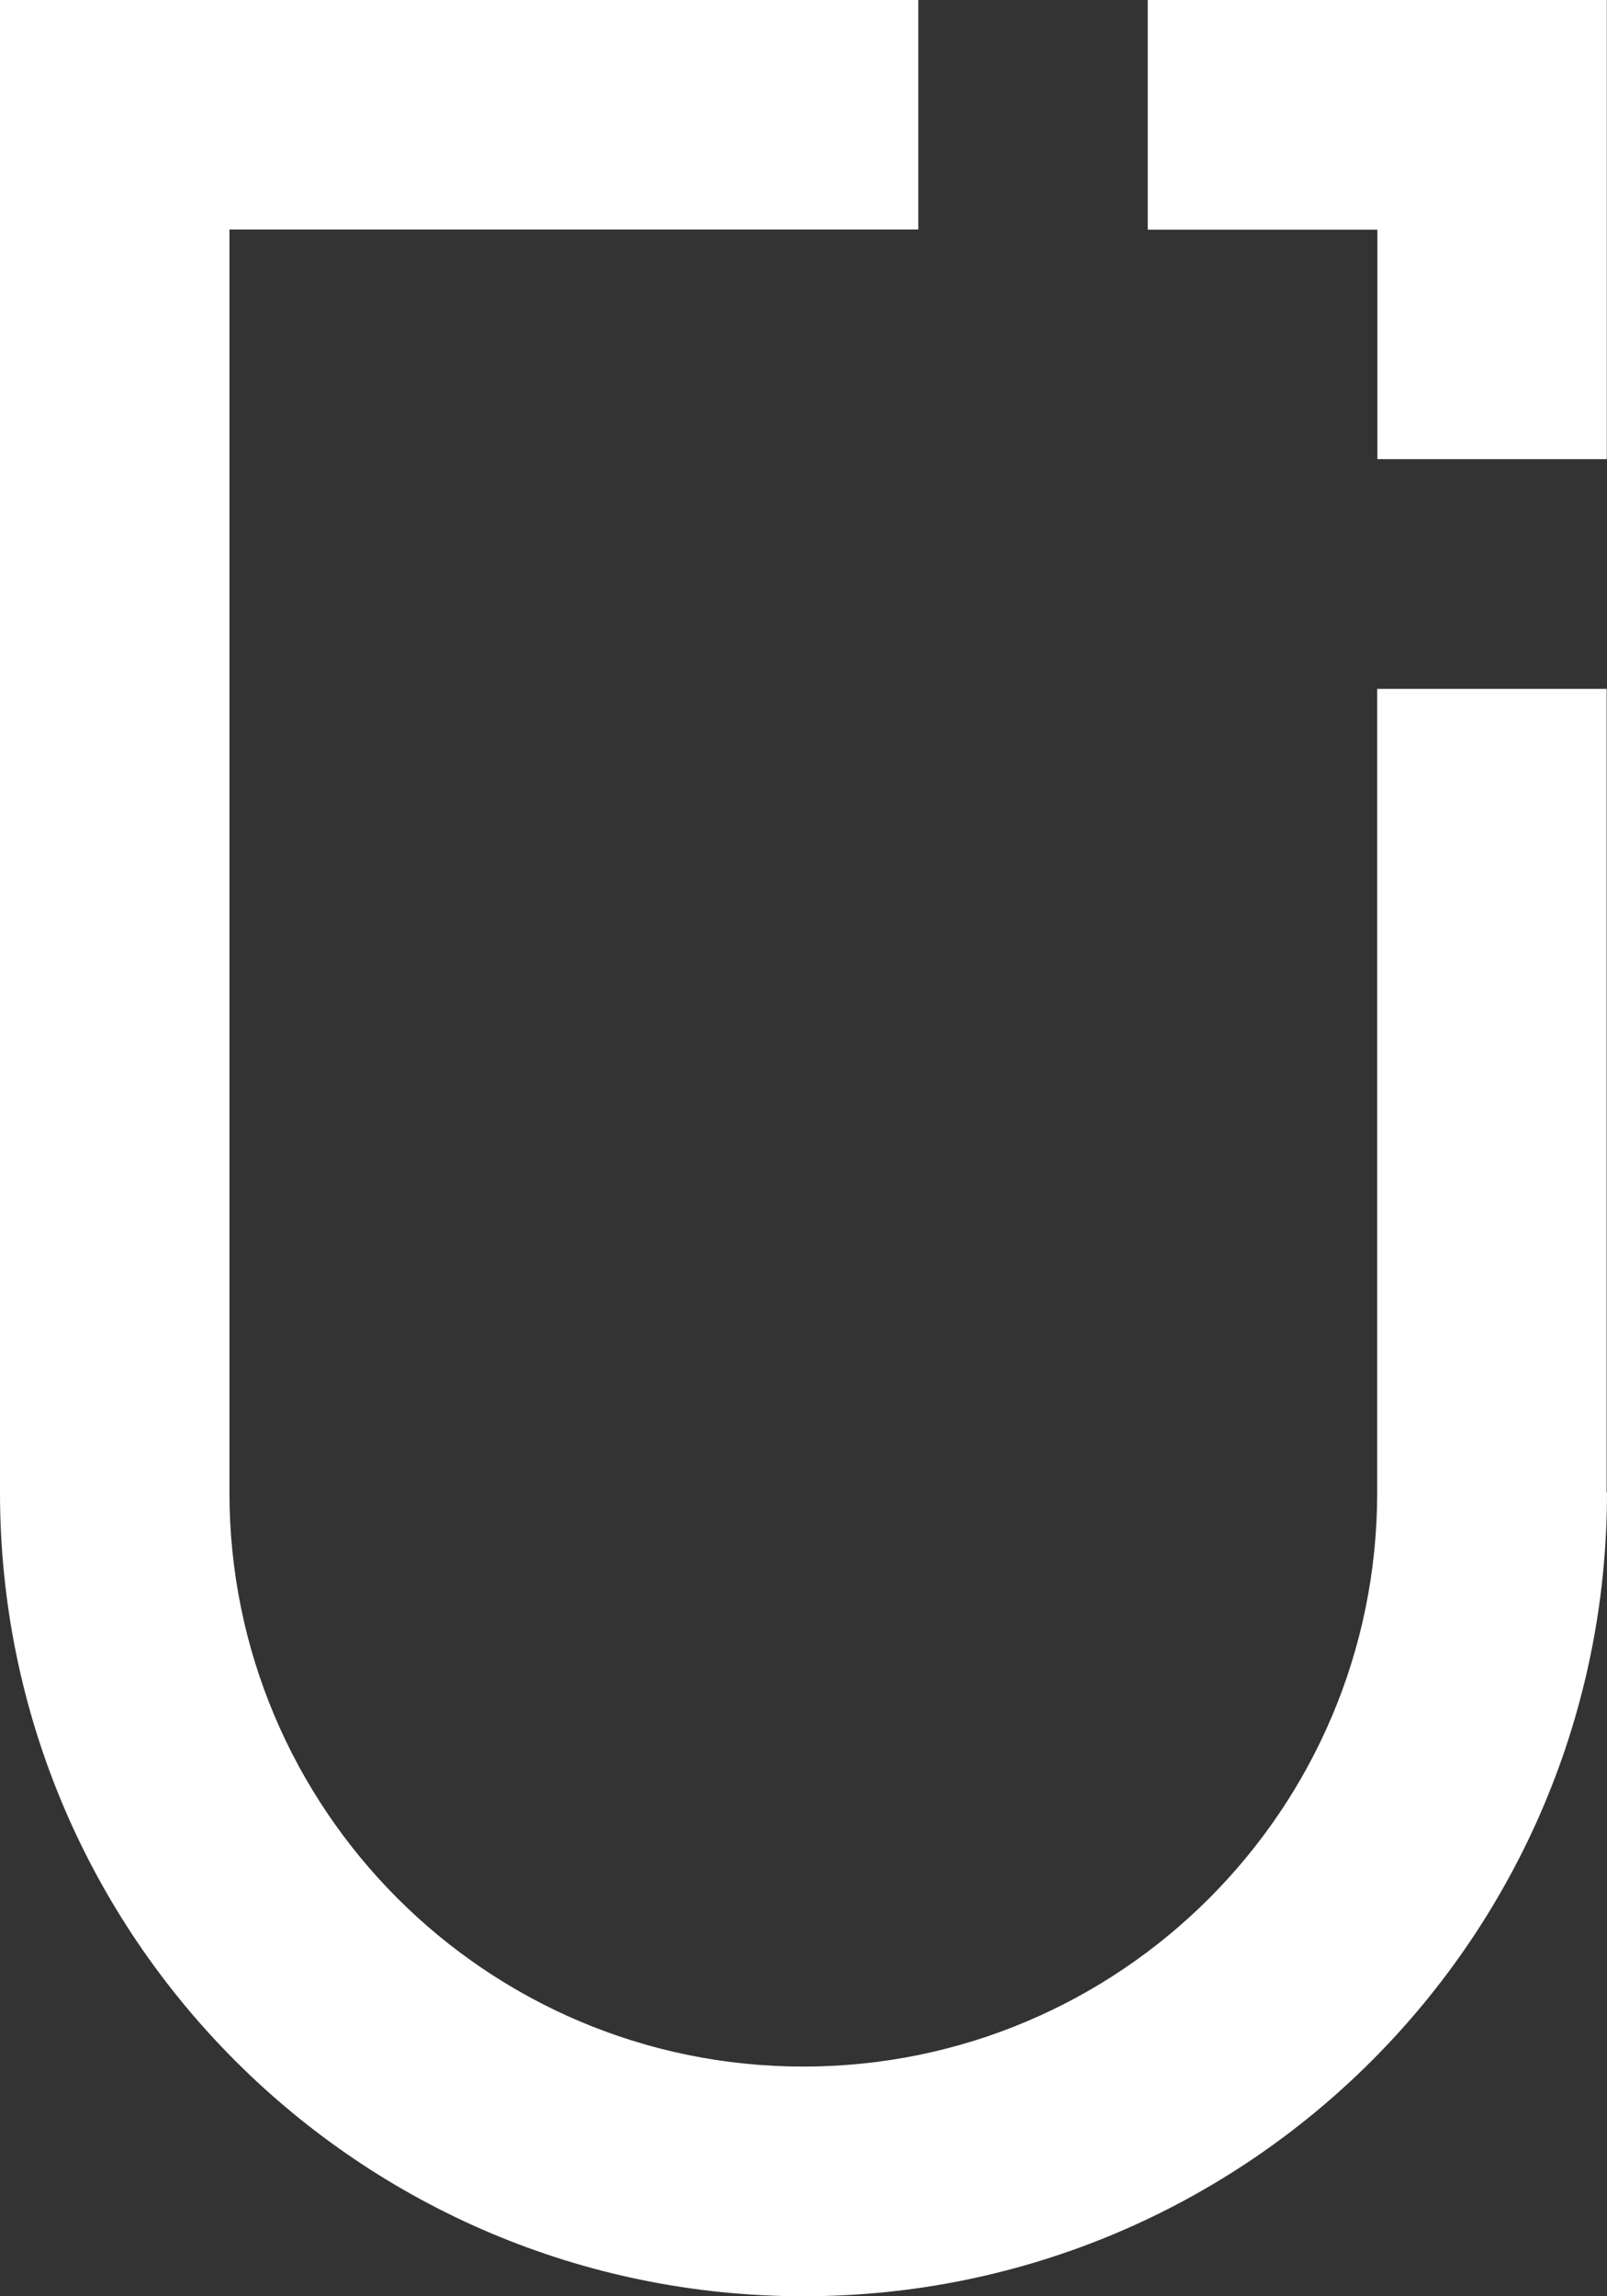
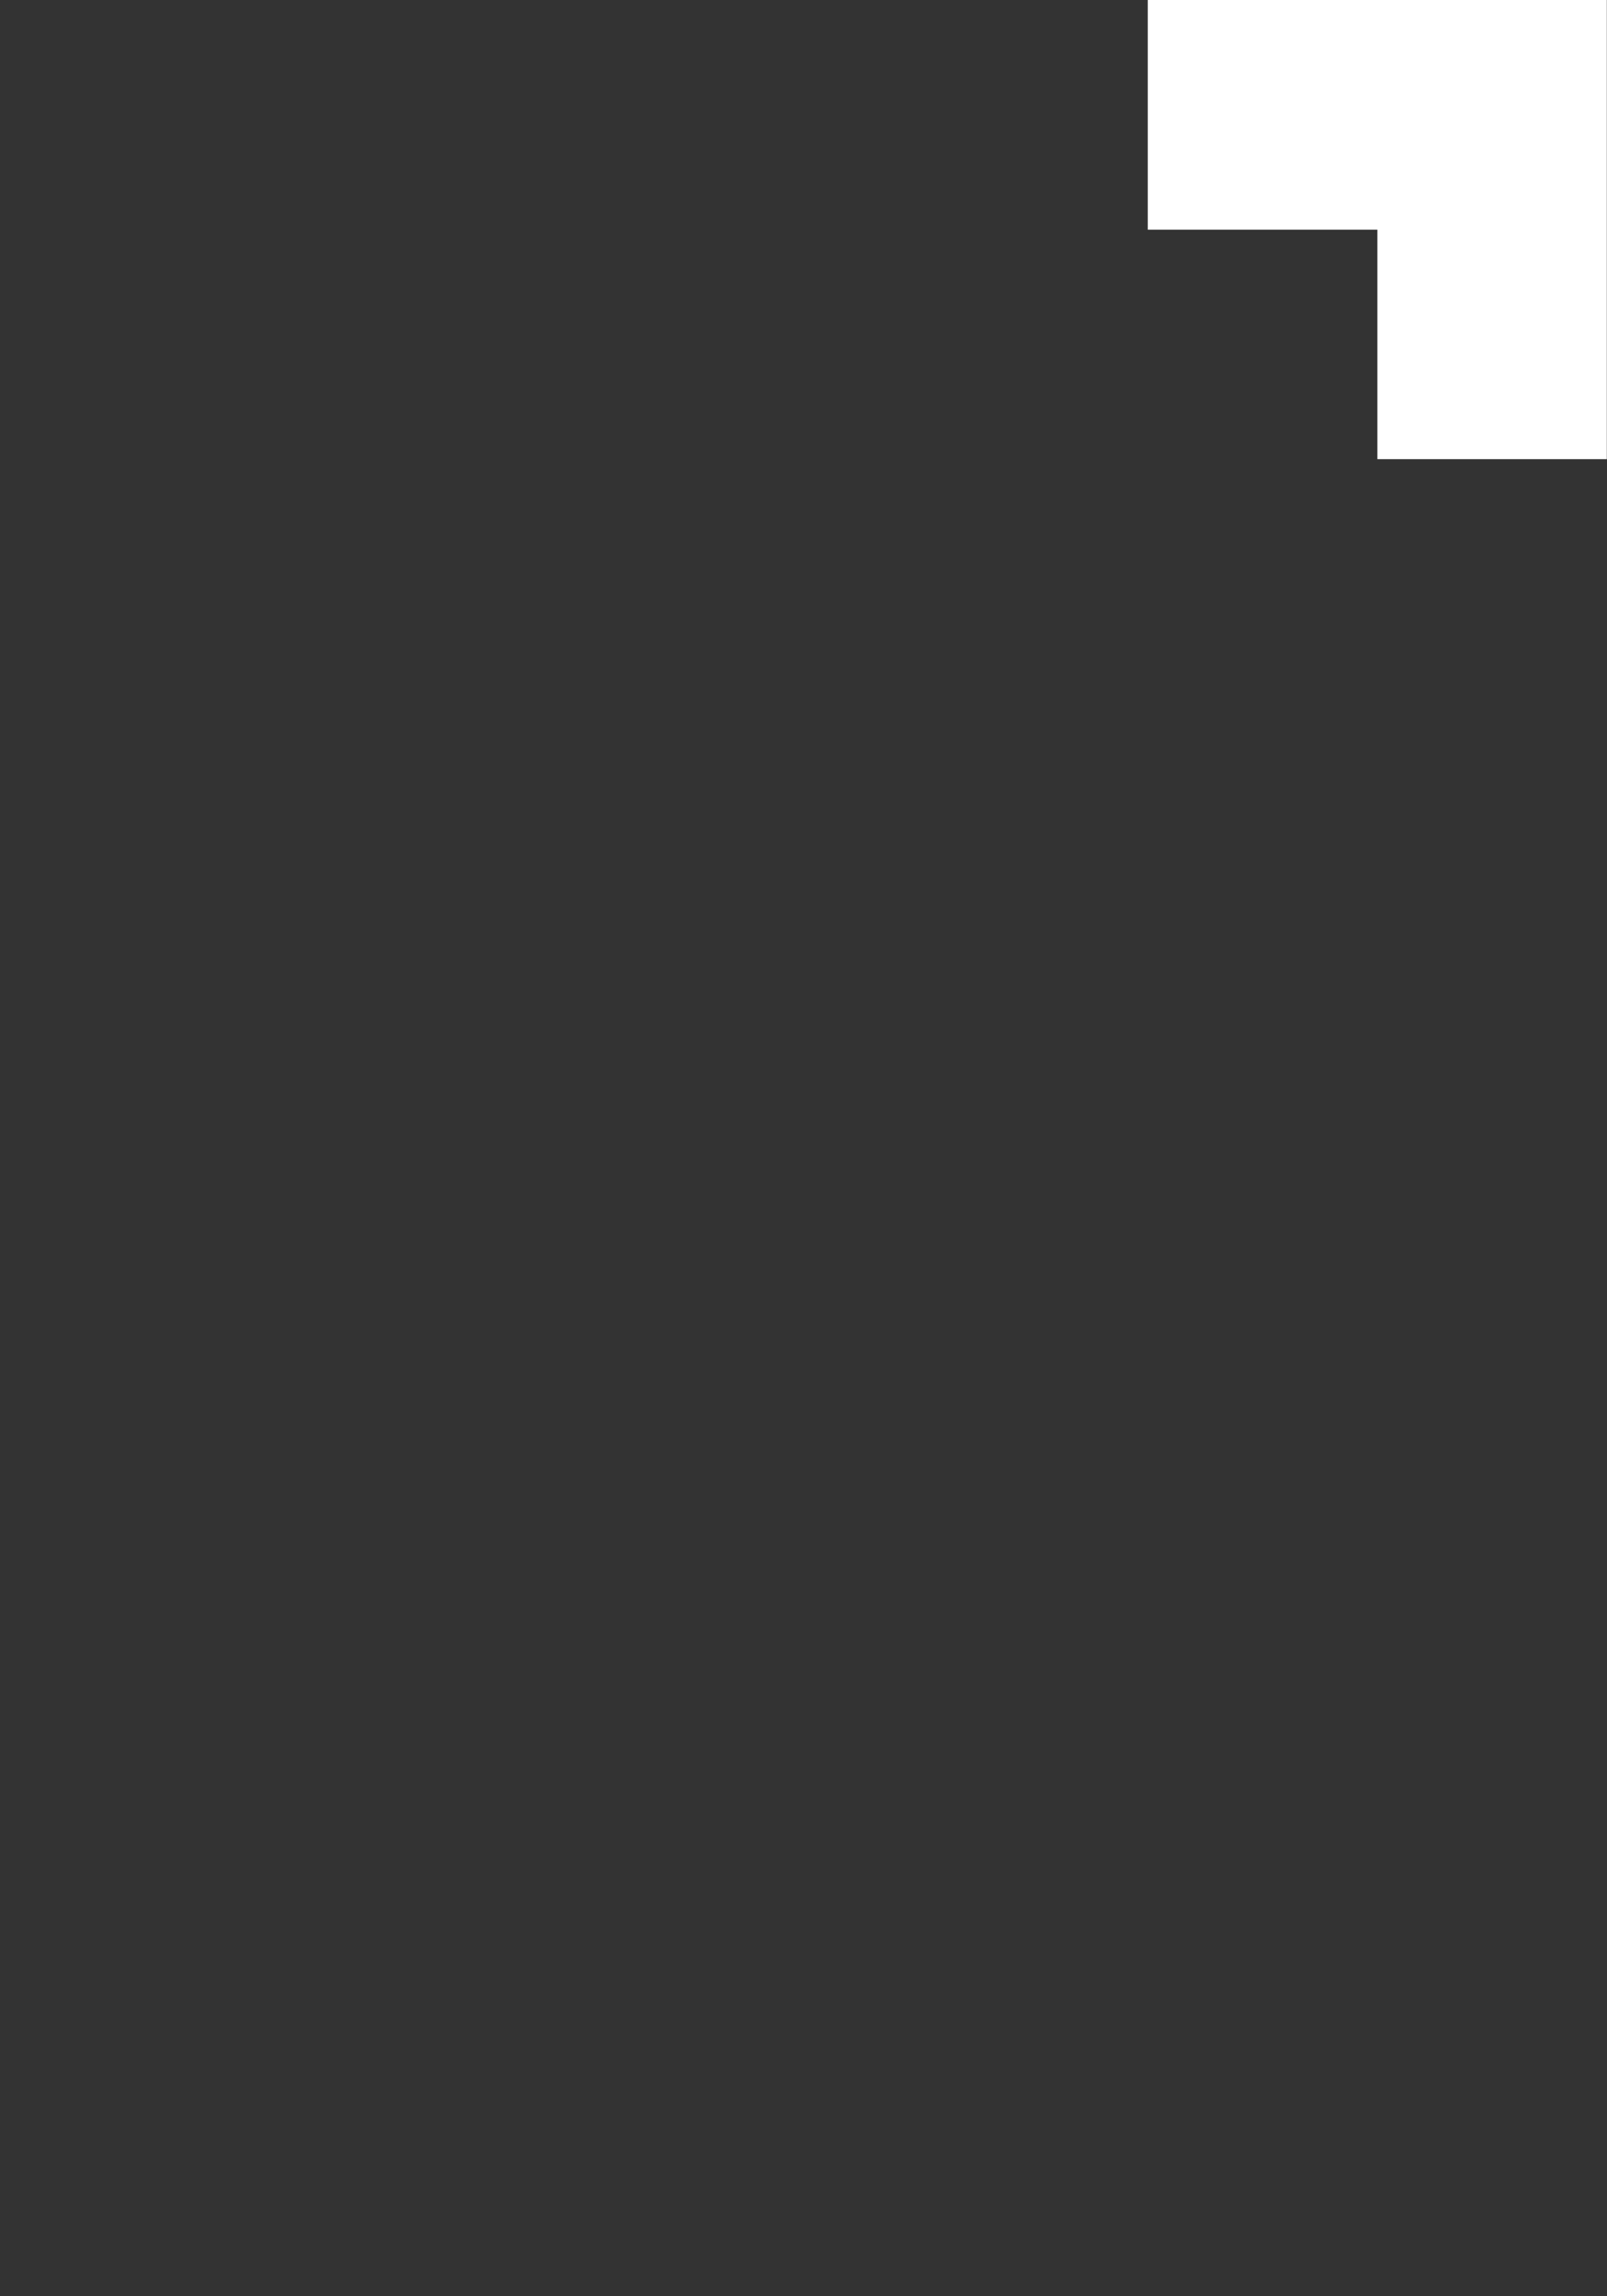
<svg xmlns="http://www.w3.org/2000/svg" id="Ebene_1" data-name="Ebene 1" viewBox="0 0 89.72 128.17">
  <rect x="0" y="0" width="89.72" height="128.17" fill="#333333" stroke="none" />
  <defs>
    <style>
      .cls-1 {
        fill: #fff;
      }
    </style>
  </defs>
-   <path class="cls-1" d="M89.72,83.31c0,24.77-20.08,44.86-44.86,44.86S0,108.09,0,83.31V0H51.27V12.81H12.81V83.31c0,17.69,14.35,32.04,32.04,32.04s32.04-14.35,32.04-32.04V38.45h12.81v44.86" />
  <polygon class="cls-1" points="64.08 0 64.08 12.82 76.9 12.82 76.9 25.63 89.71 25.63 89.71 0 64.08 0" />
</svg>